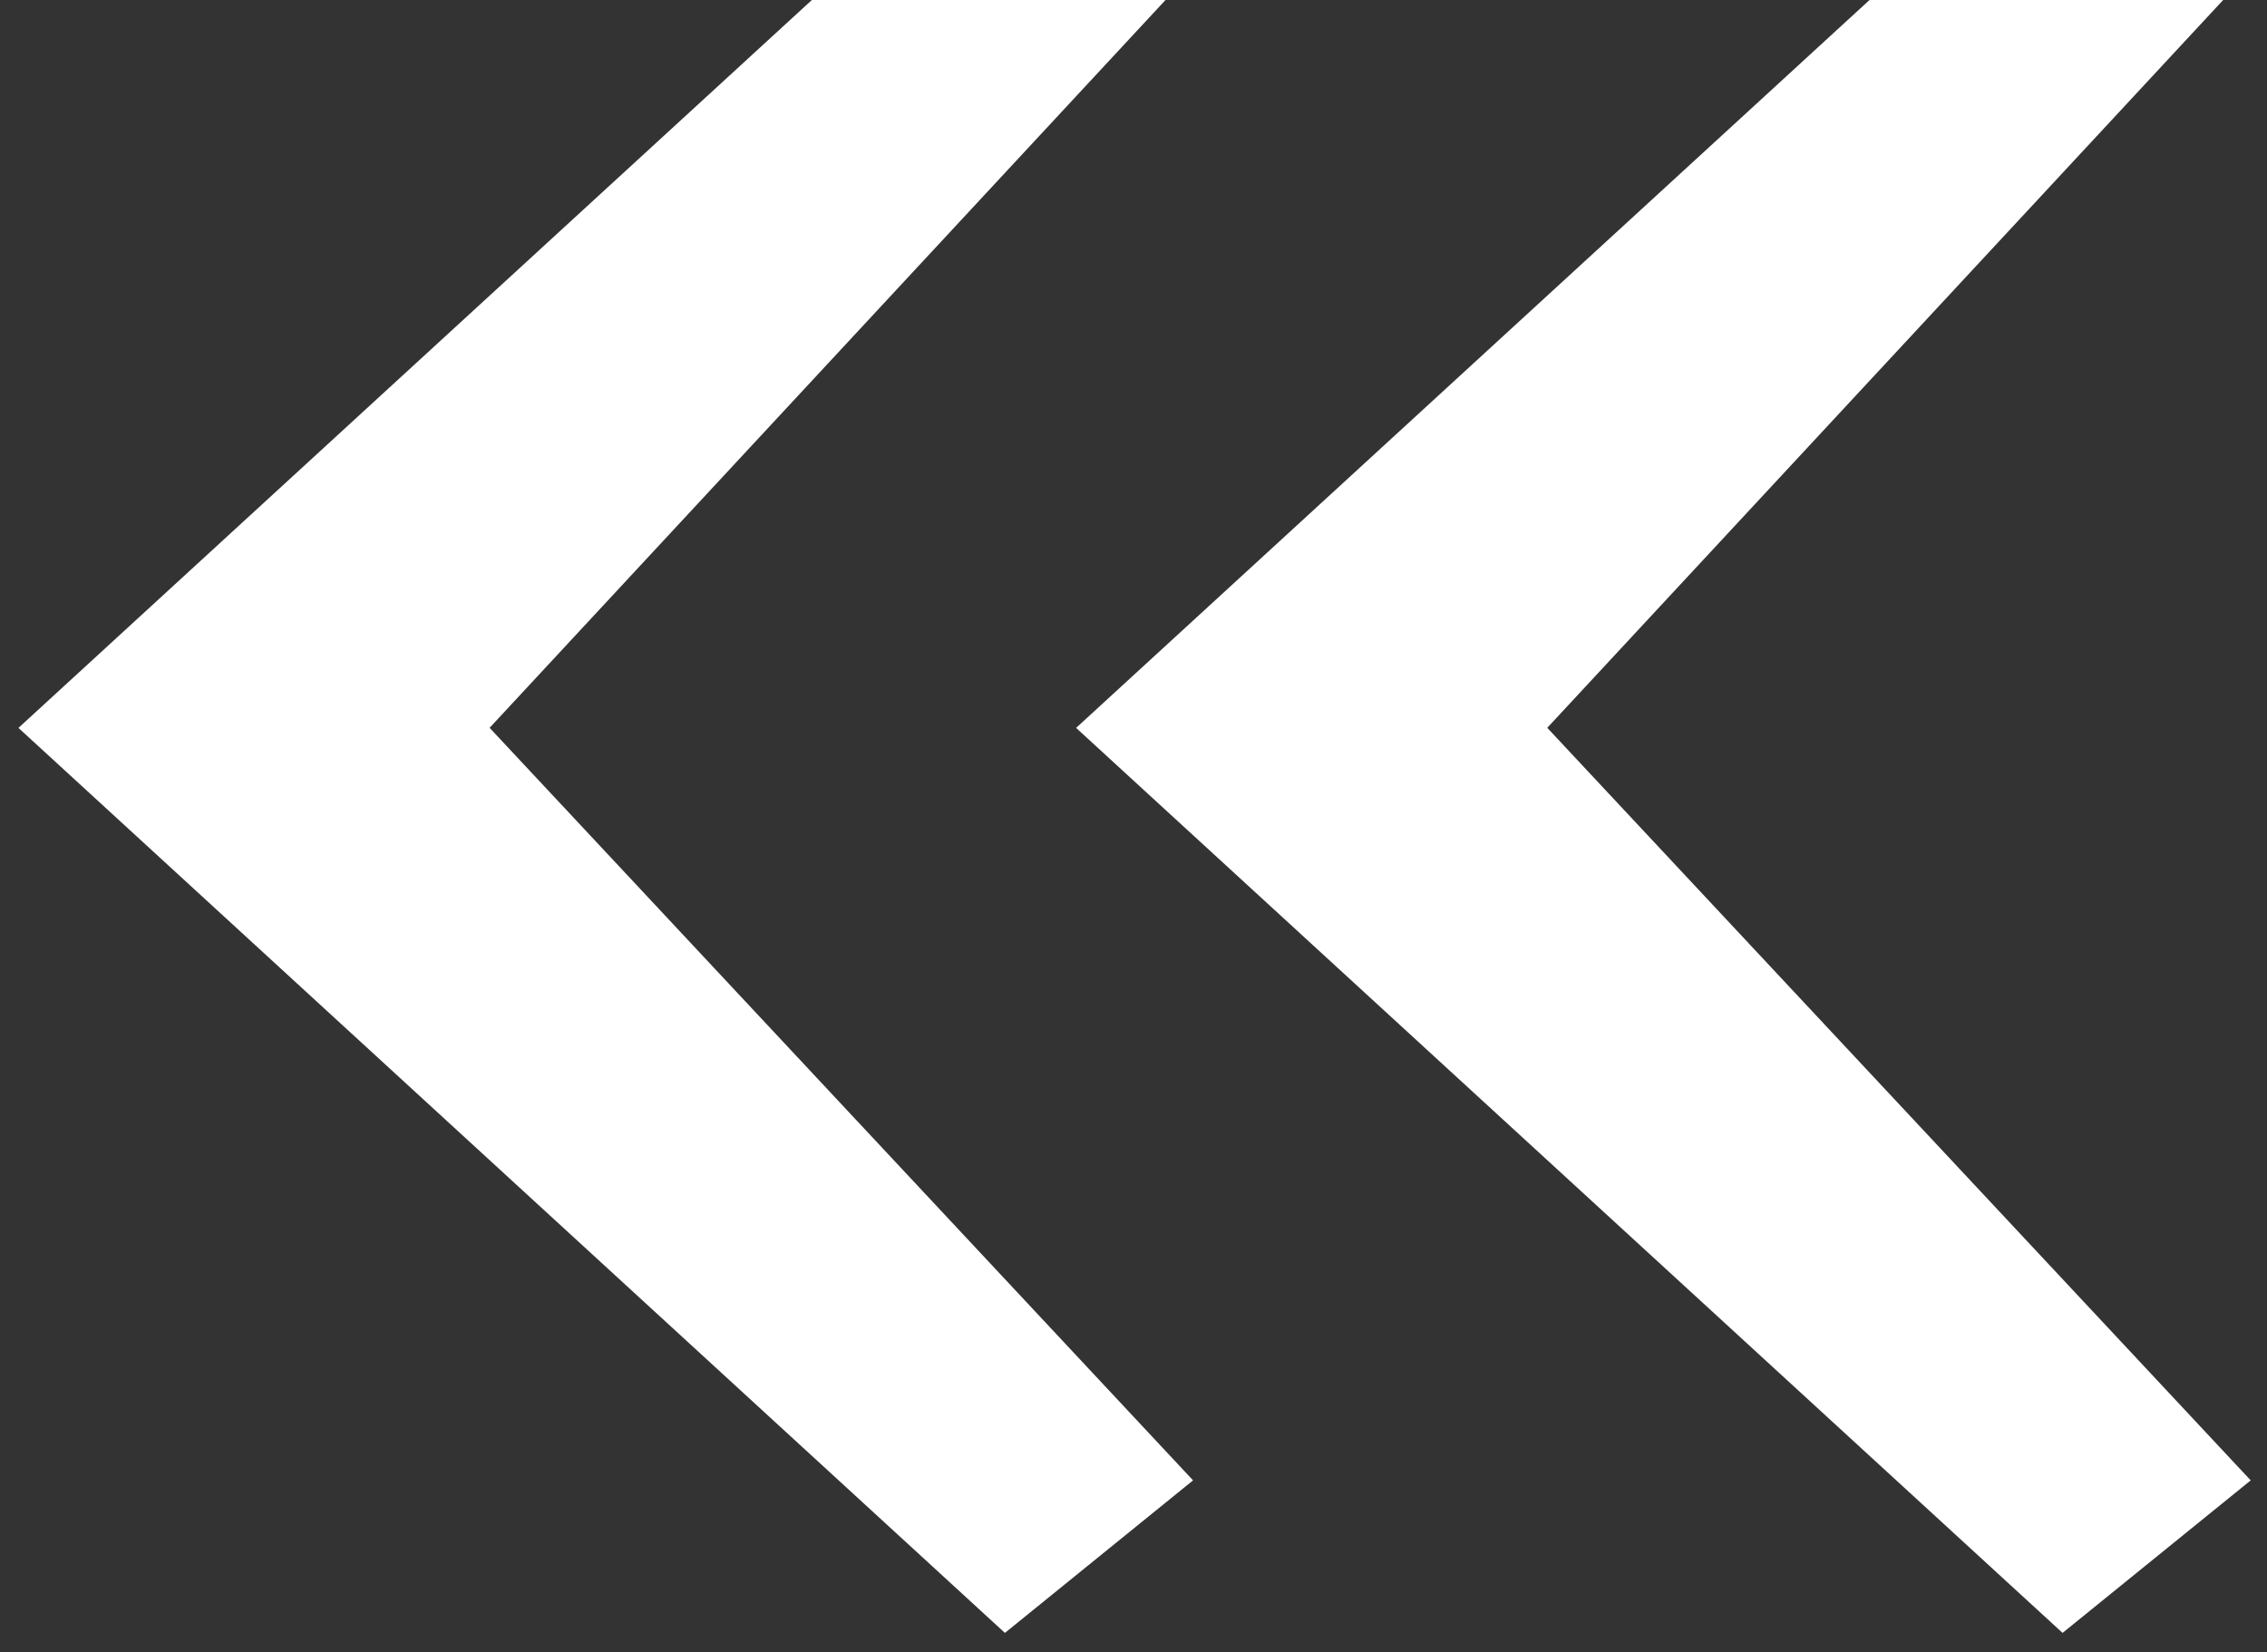
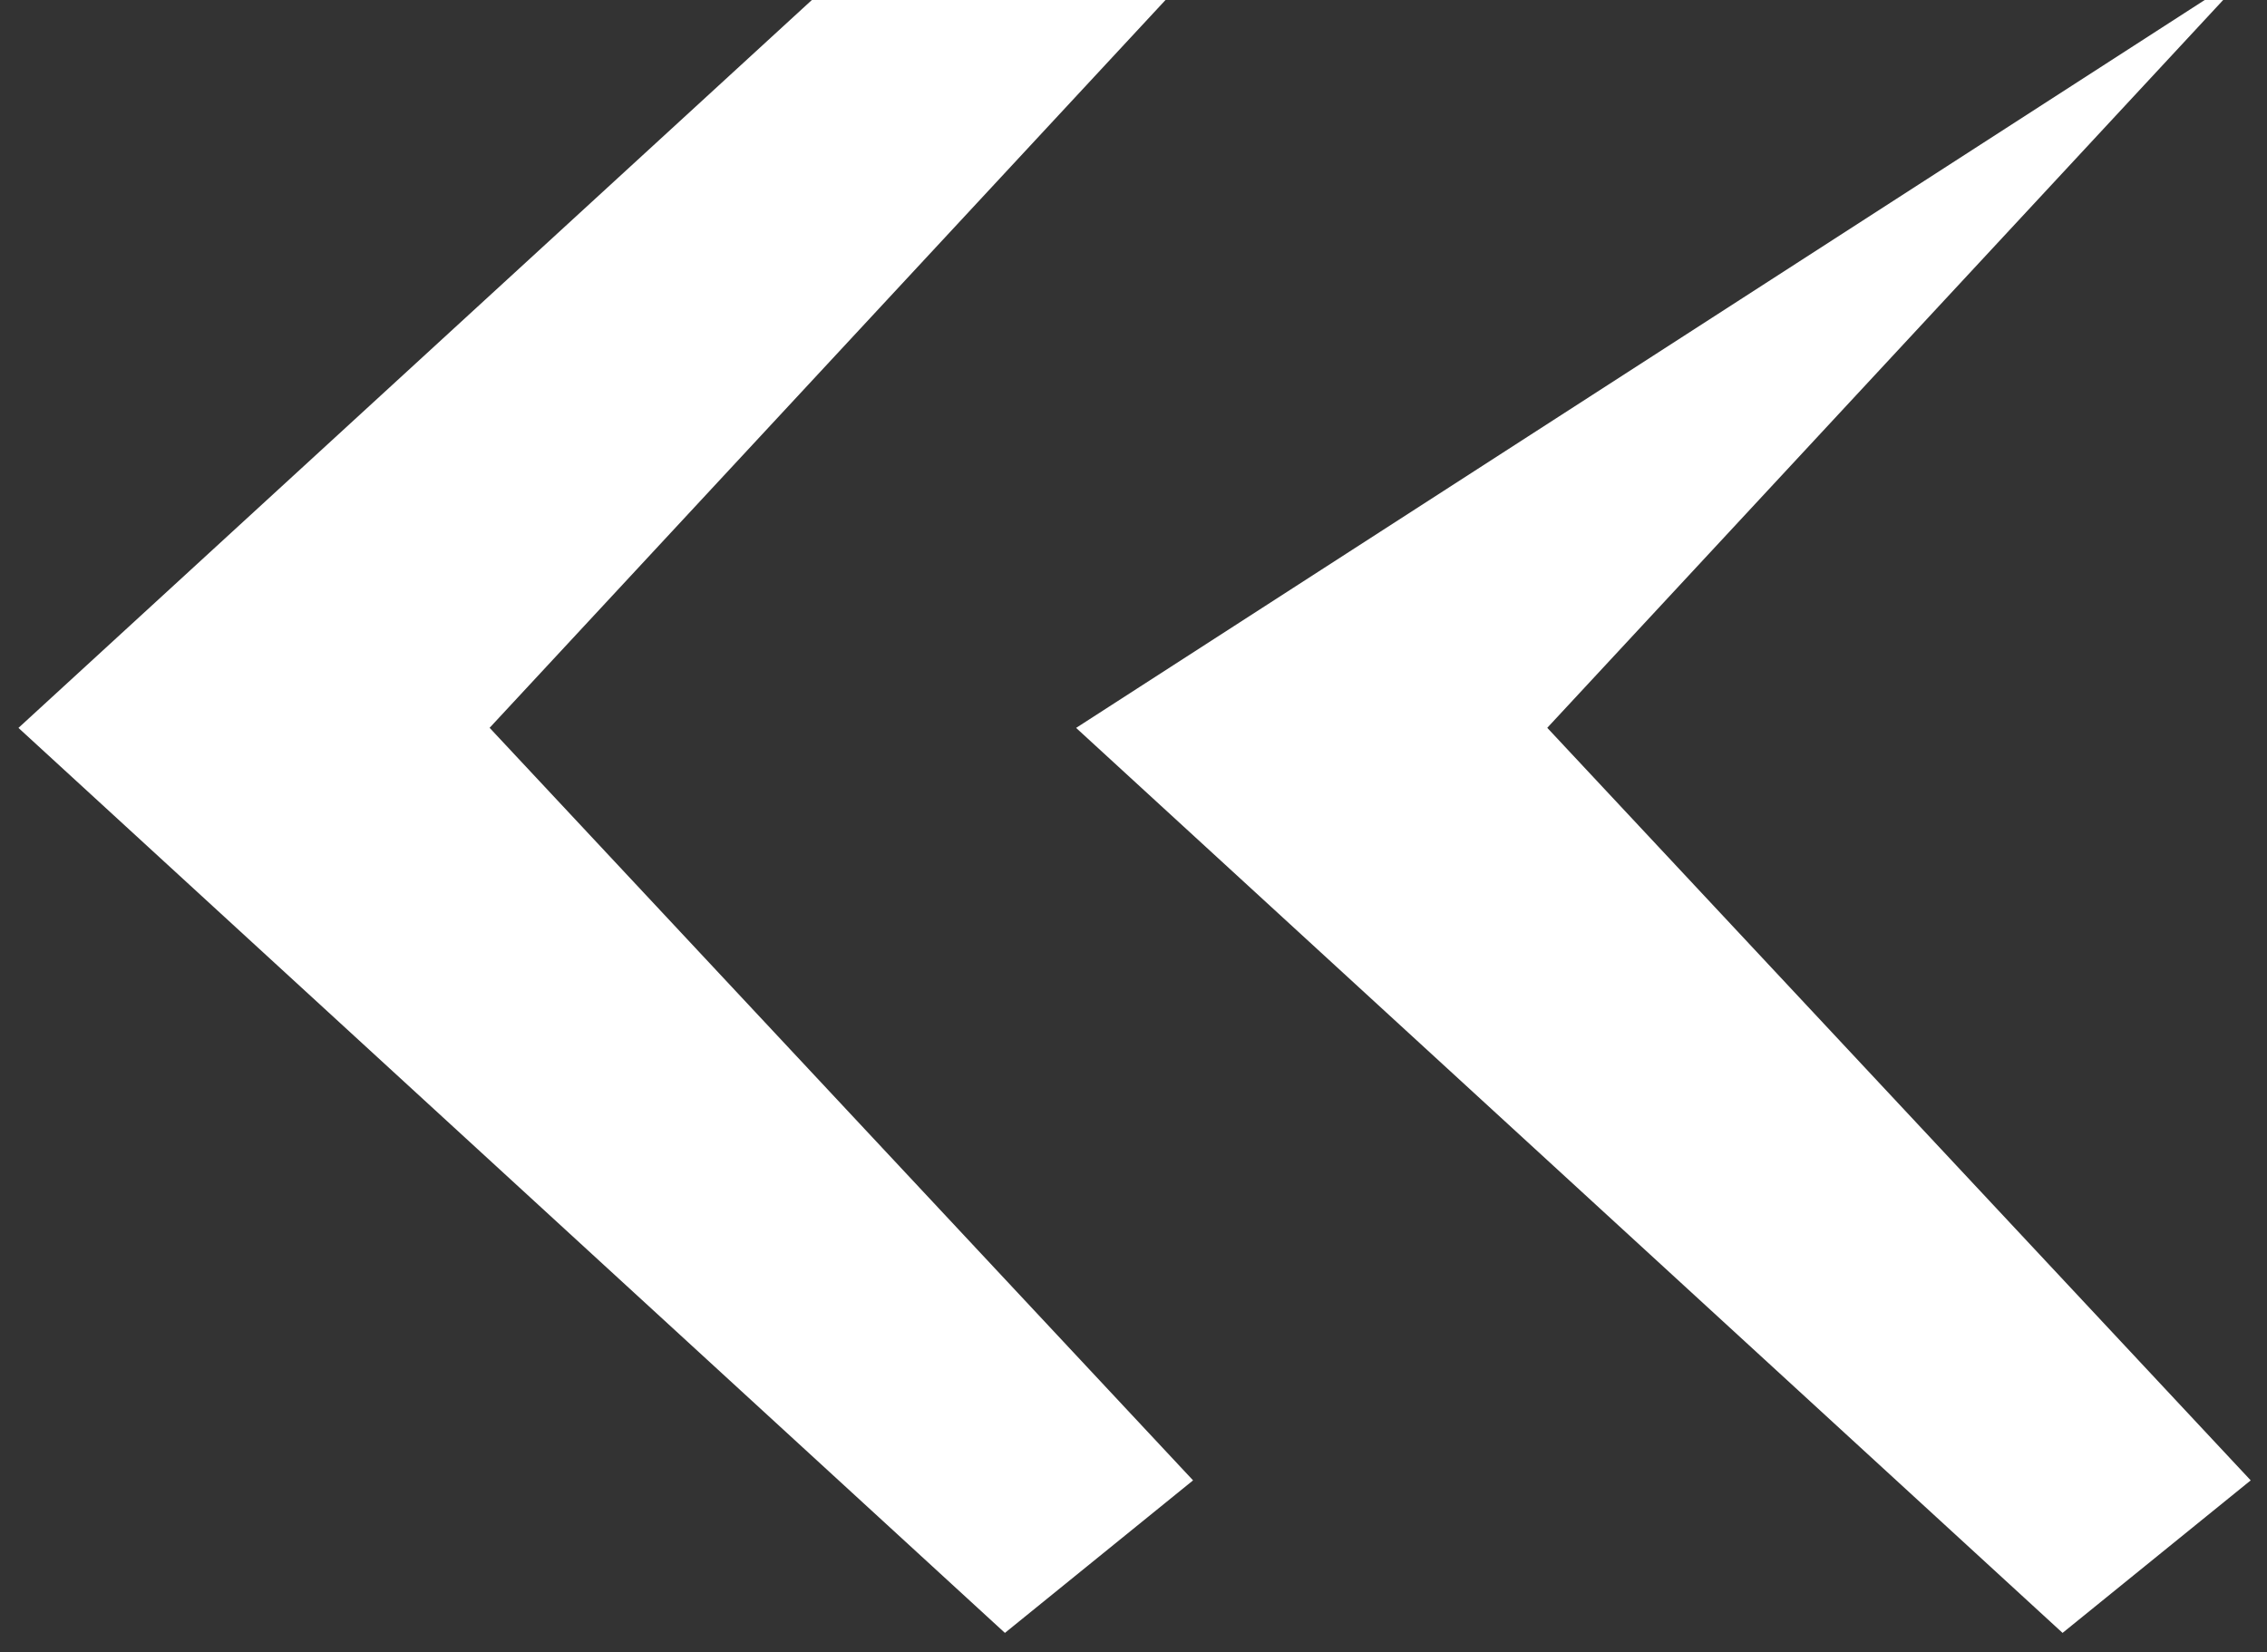
<svg xmlns="http://www.w3.org/2000/svg" width="107" height="78" viewBox="0 0 107 78" fill="none">
  <rect x="0" y="0" width="107" height="78" fill="#333333" stroke="none" />
-   <path d="M47.431 77.08L0.871 34.36L47.431 -8.36L56.311 -1.4L21.991 35.56V33.16L56.311 69.88L47.431 77.08ZM97.351 77.08L50.791 34.36L97.351 -8.36L106.231 -1.4L71.911 35.56V33.16L106.231 69.88L97.351 77.08Z" fill="white" />
+   <path d="M47.431 77.08L0.871 34.36L47.431 -8.36L56.311 -1.4L21.991 35.56V33.16L56.311 69.88L47.431 77.08ZM97.351 77.08L50.791 34.36L106.231 -1.4L71.911 35.56V33.16L106.231 69.88L97.351 77.08Z" fill="white" />
</svg>